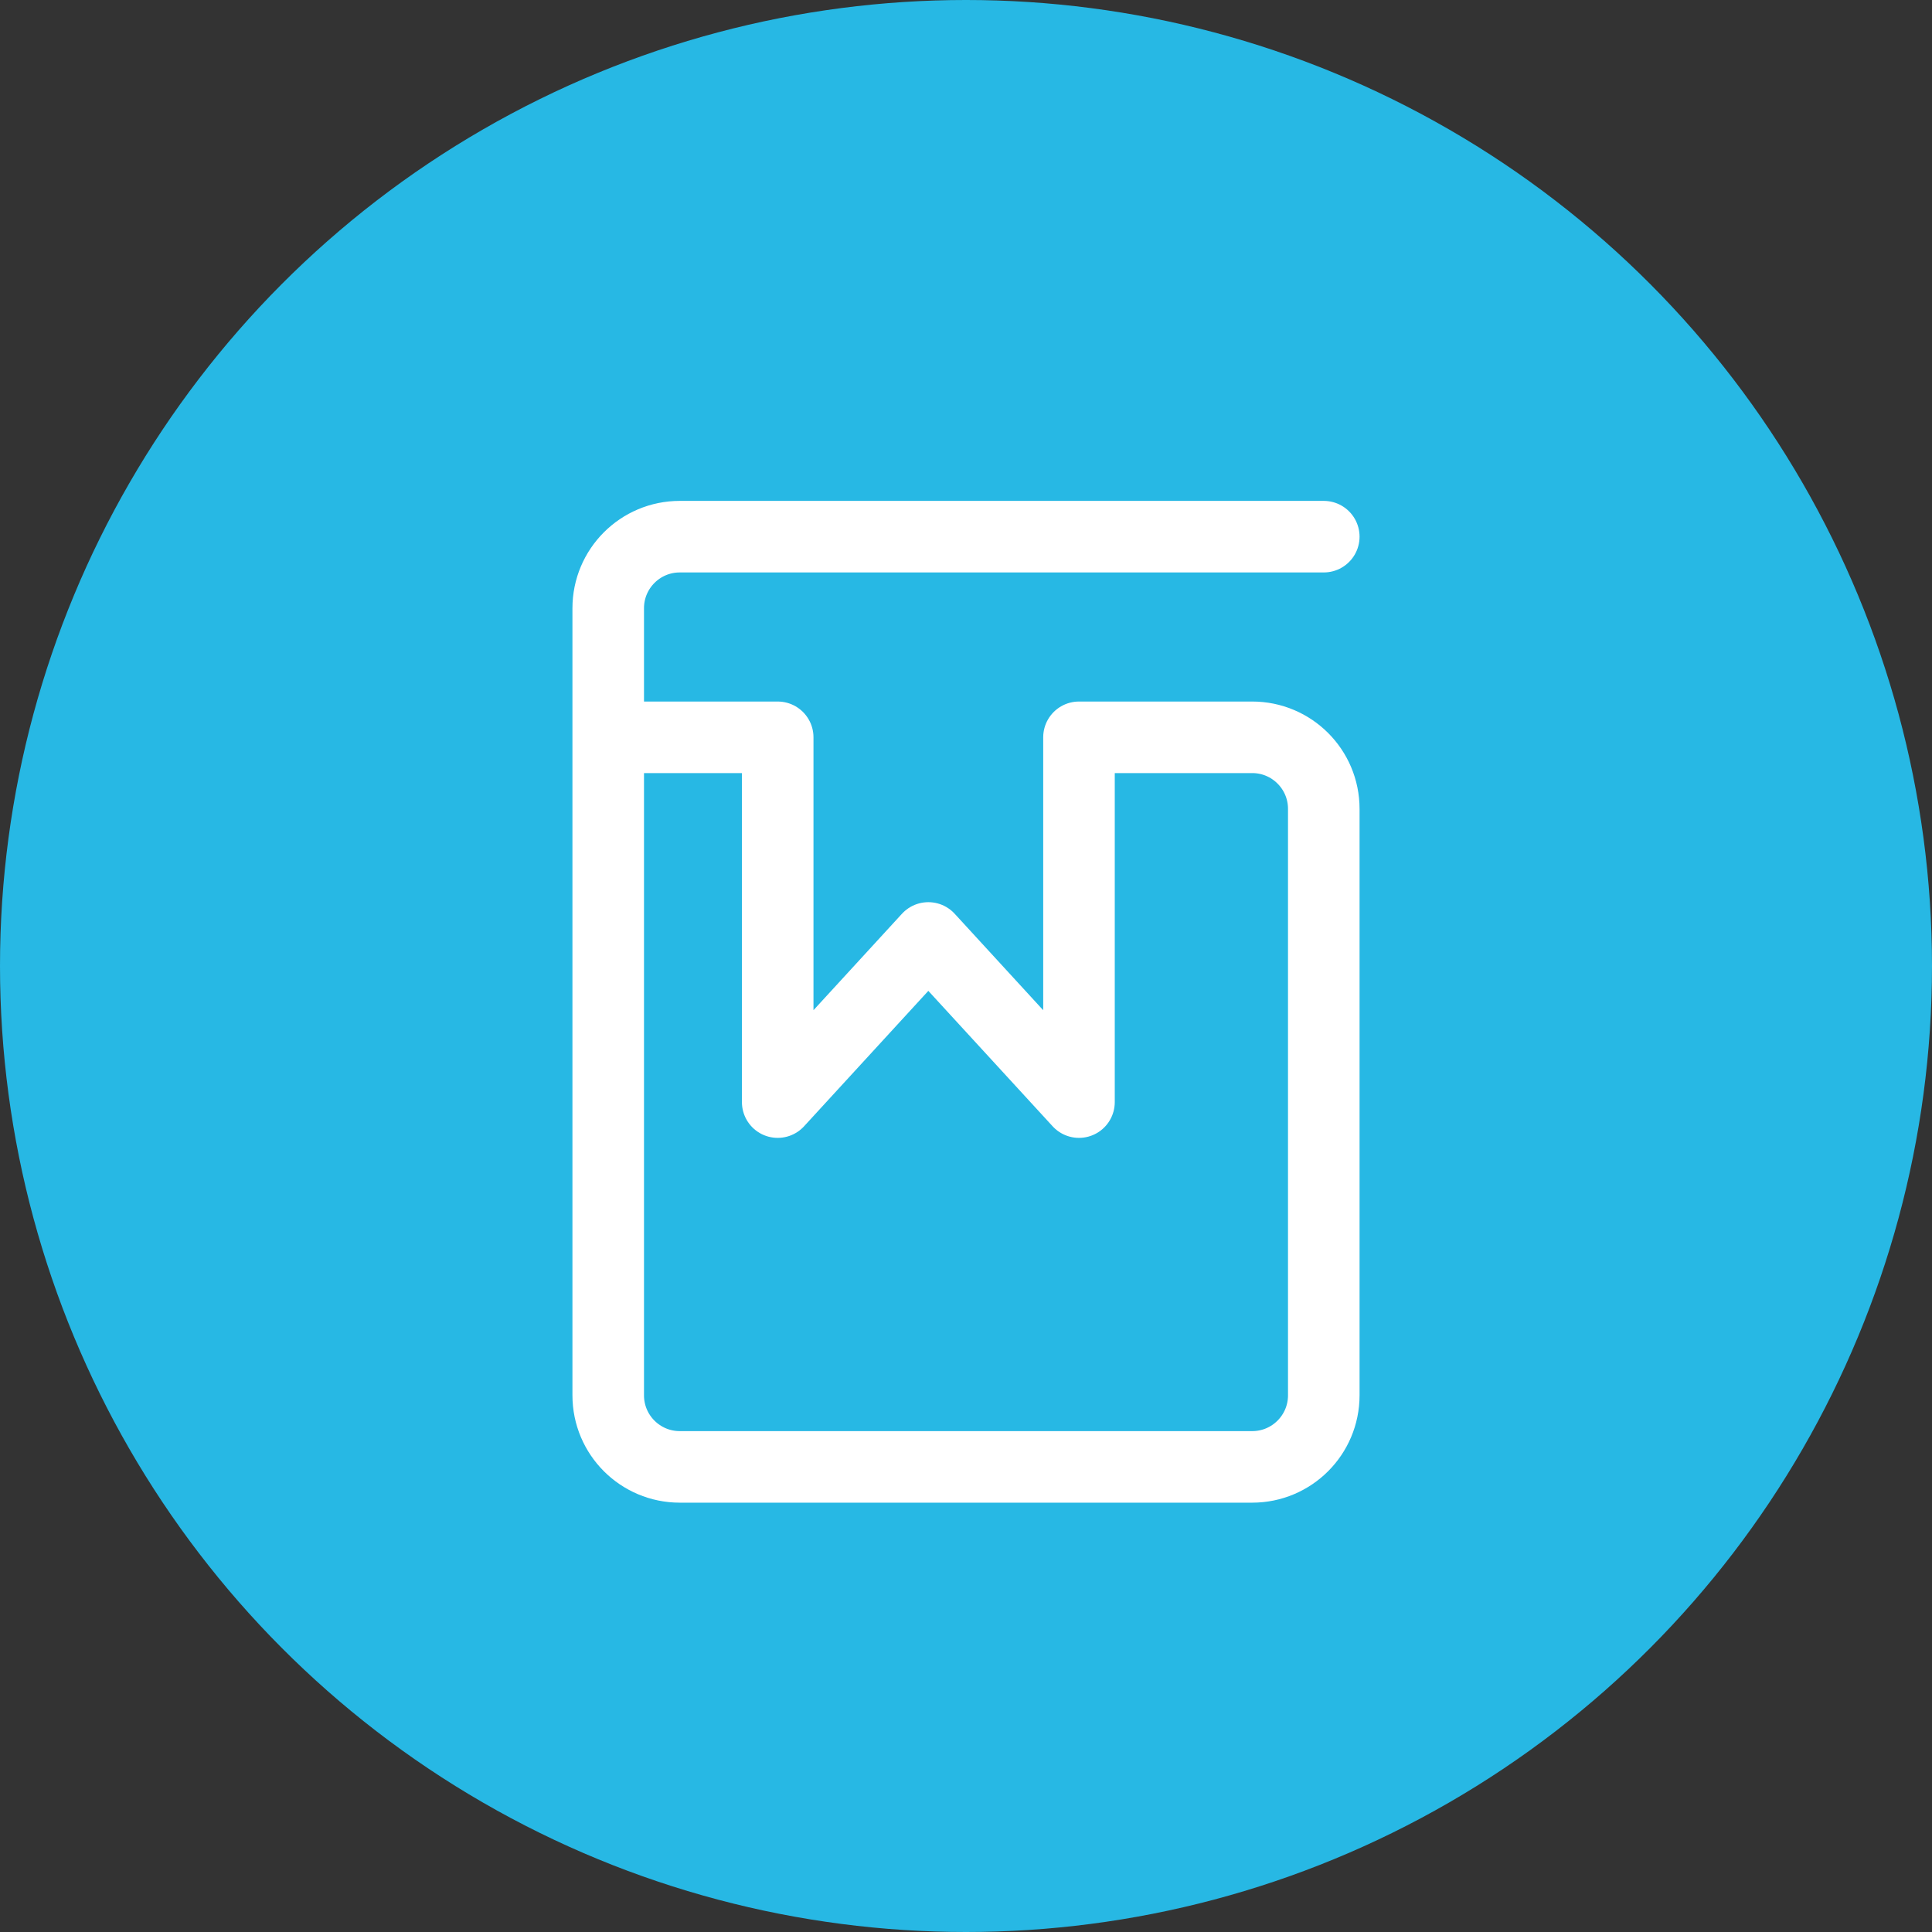
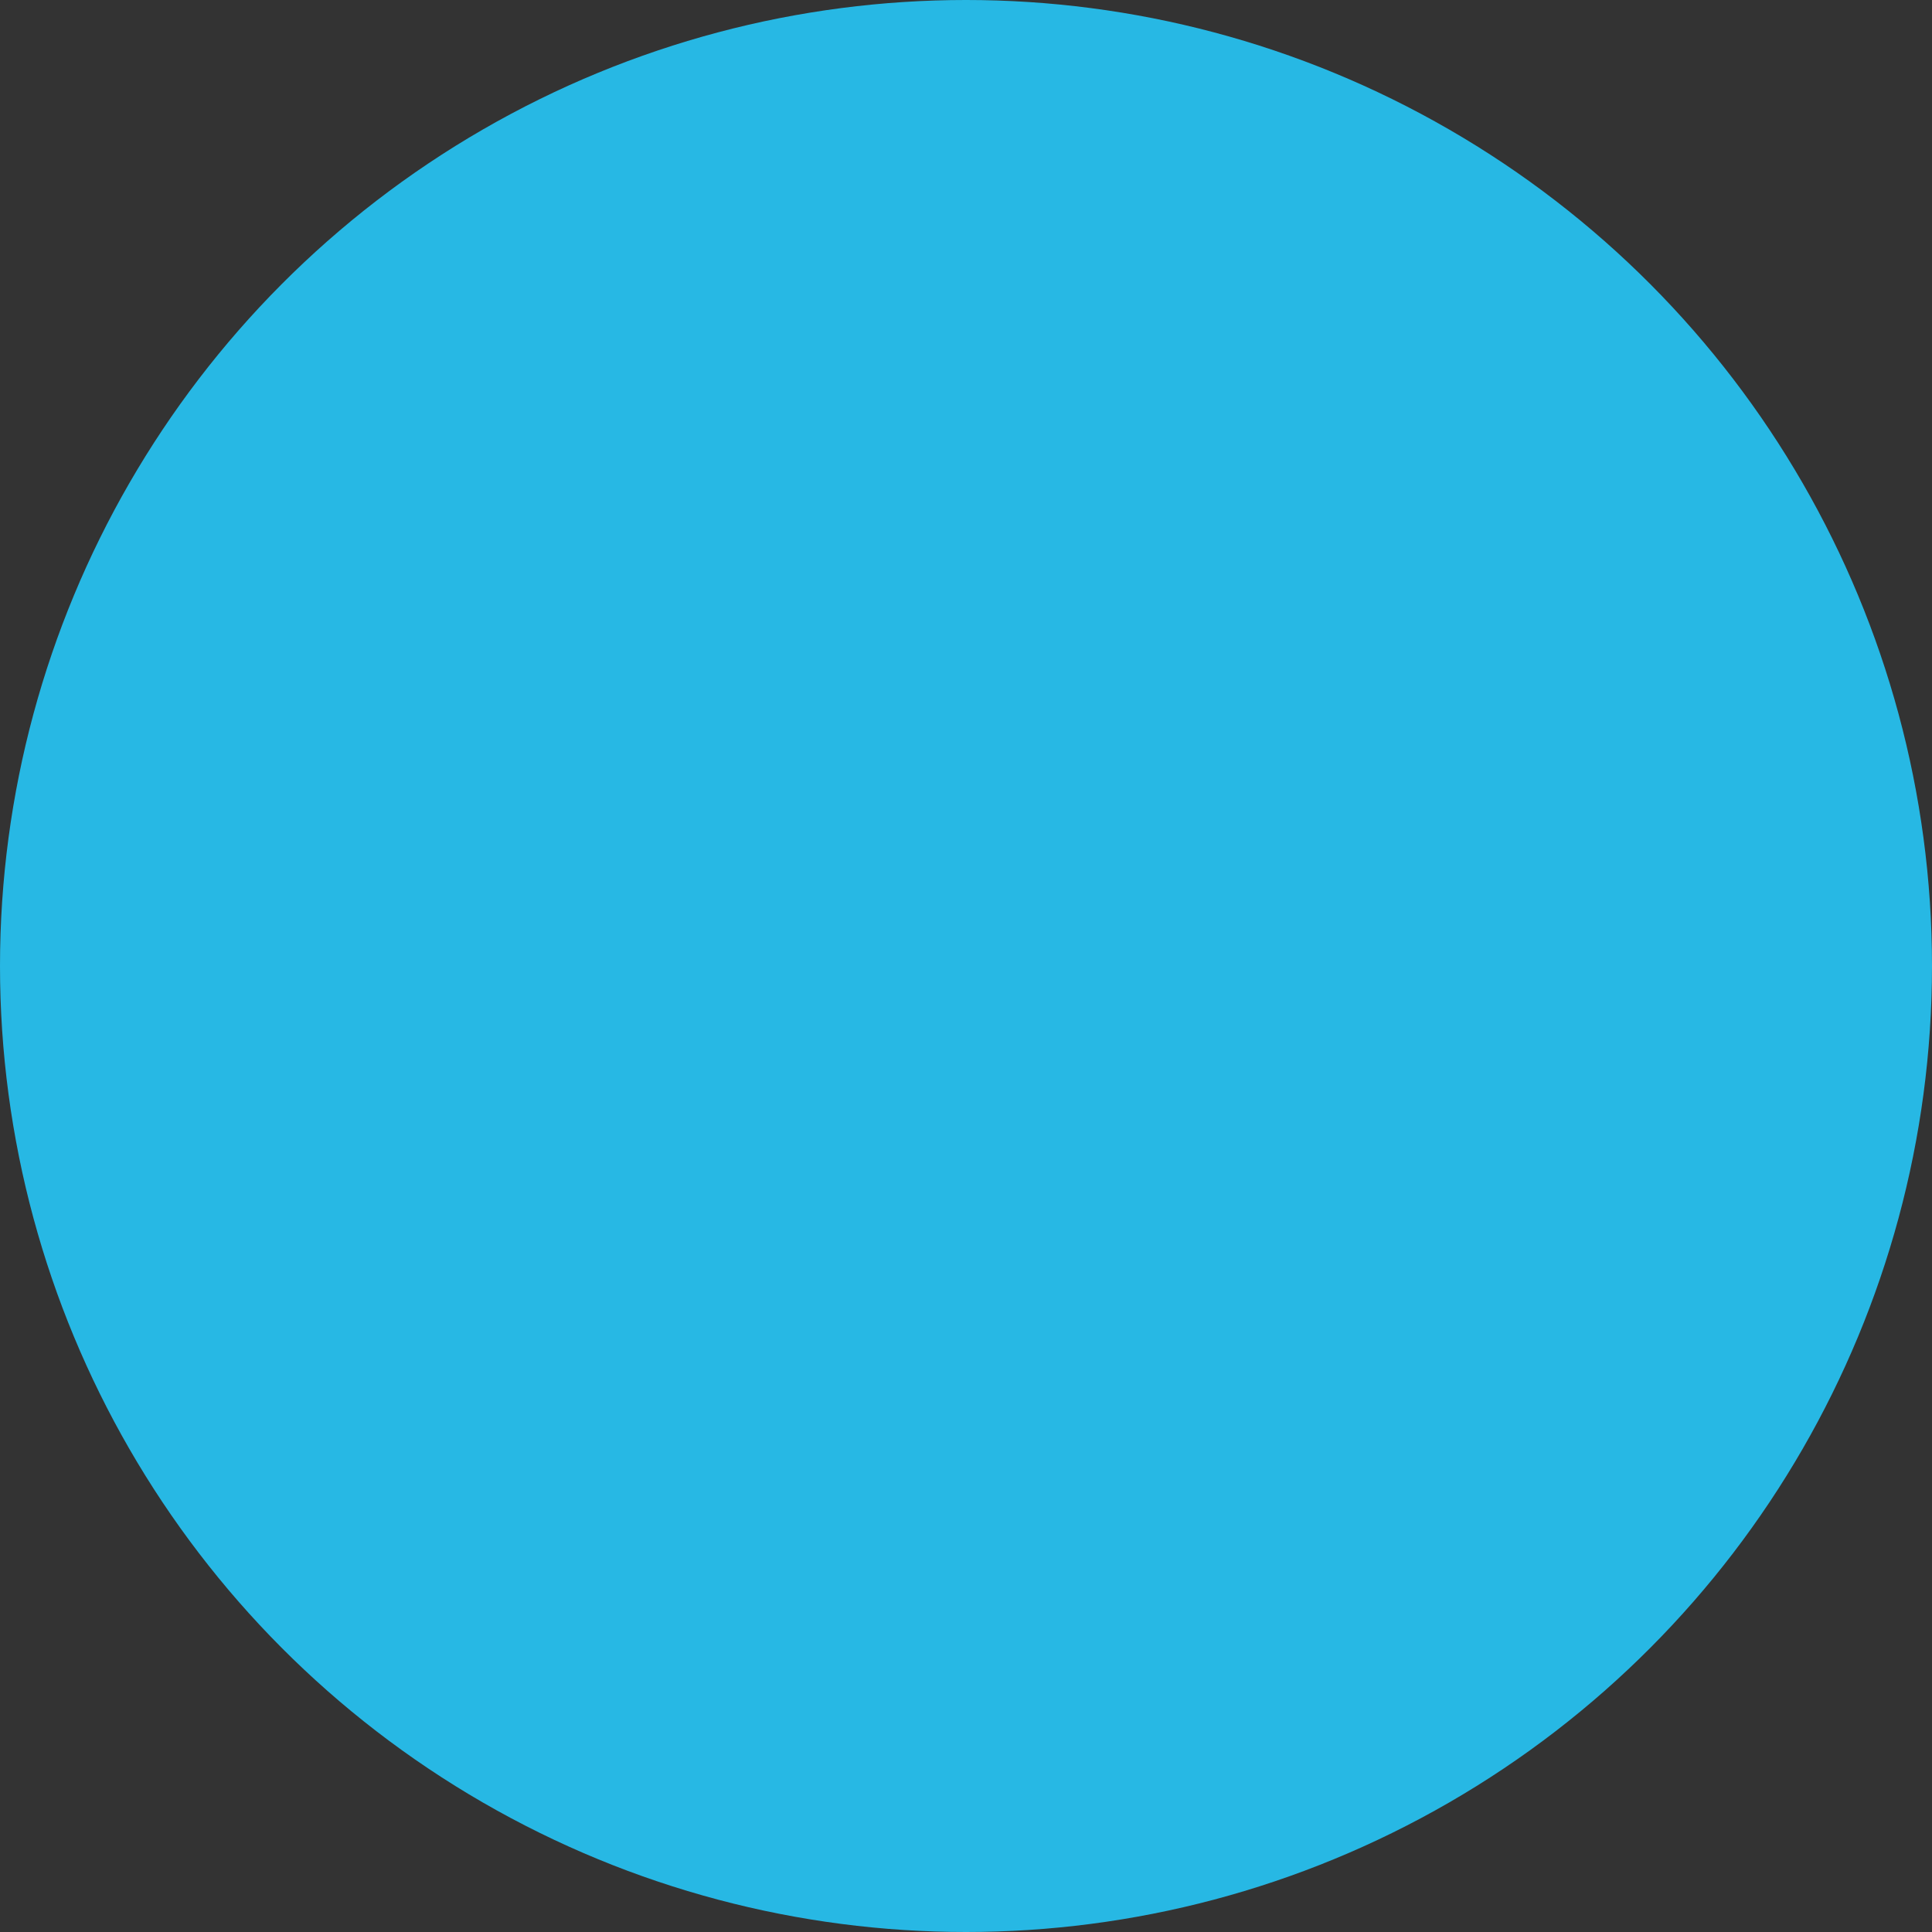
<svg xmlns="http://www.w3.org/2000/svg" width="54" height="54" viewBox="0 0 54 54" fill="none">
  <rect x="0" y="0" width="54" height="54" fill="#333333" stroke="none" />
  <circle cx="27" cy="27" r="27" fill="#27B8E4" />
-   <path d="M37 15H19C17.895 15 17 15.895 17 17V20.608M17 20.608V39C17 40.105 17.895 41 19 41H35C36.104 41 37 40.105 37 39V22.608C37 21.503 36.104 20.608 35 20.608H30.158V30.804L25.947 26.216L21.737 30.804V20.608H17Z" stroke="white" stroke-width="2" stroke-linecap="round" stroke-linejoin="round" />
</svg>